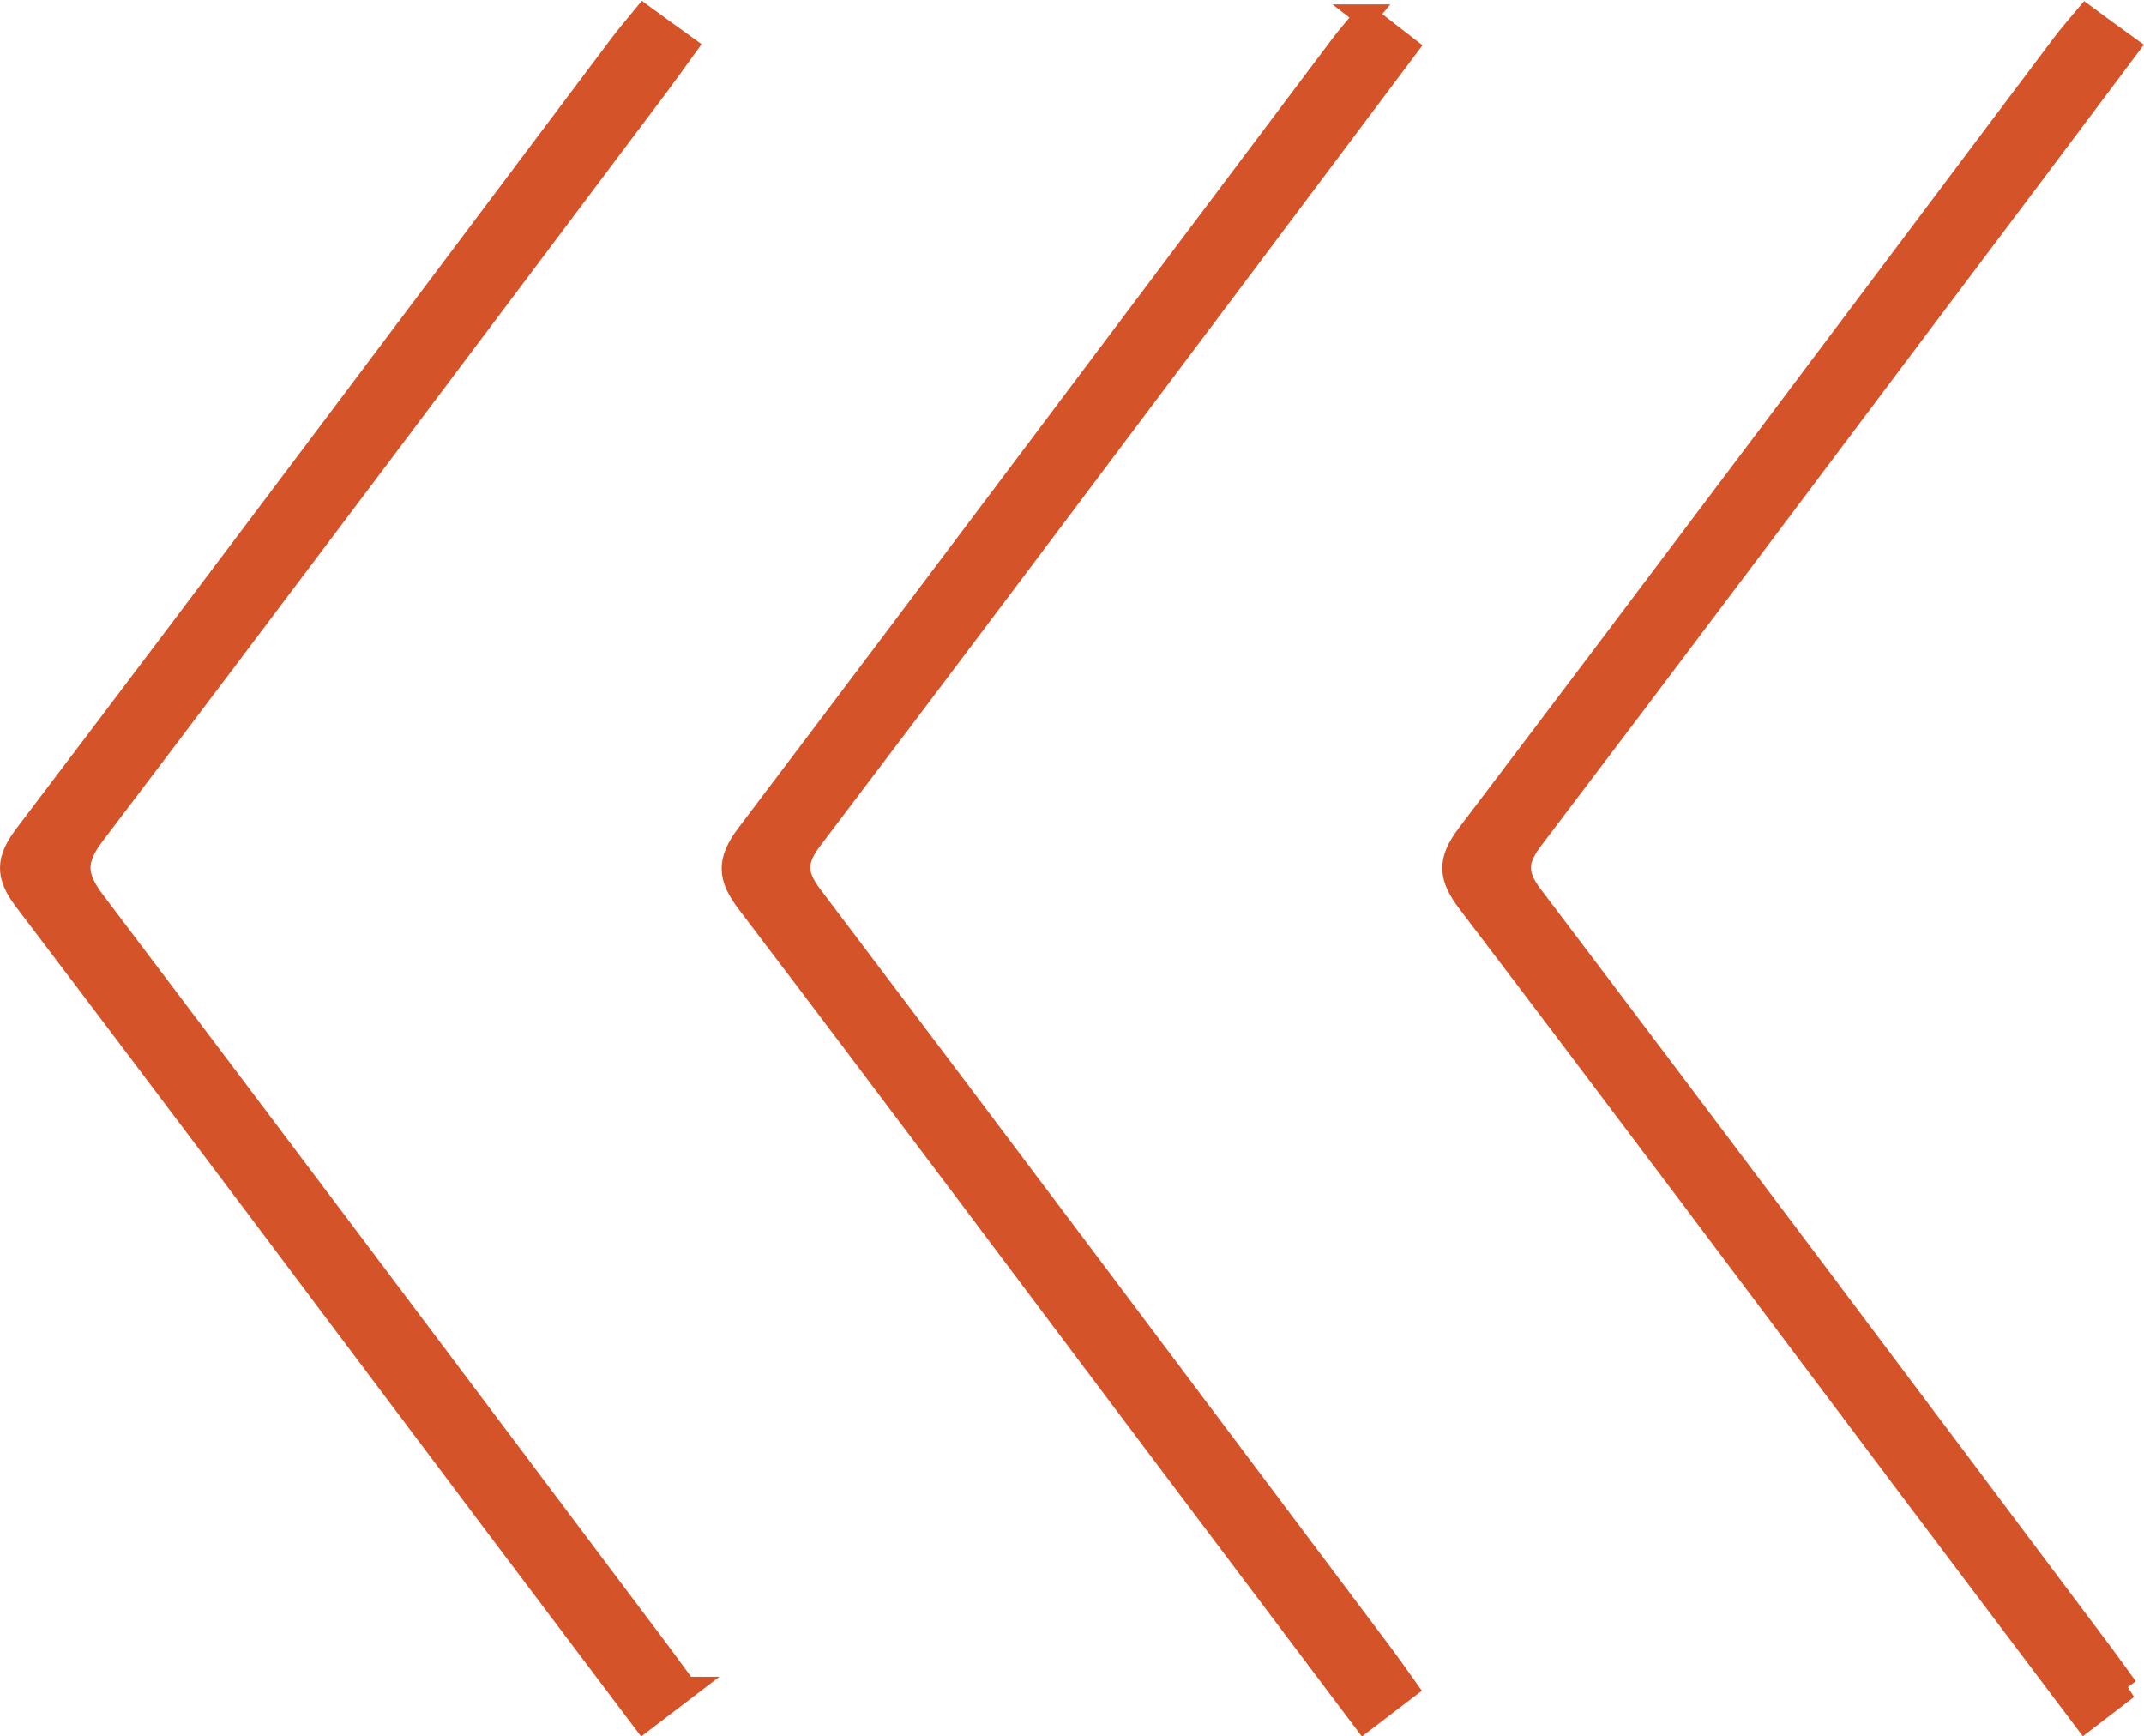
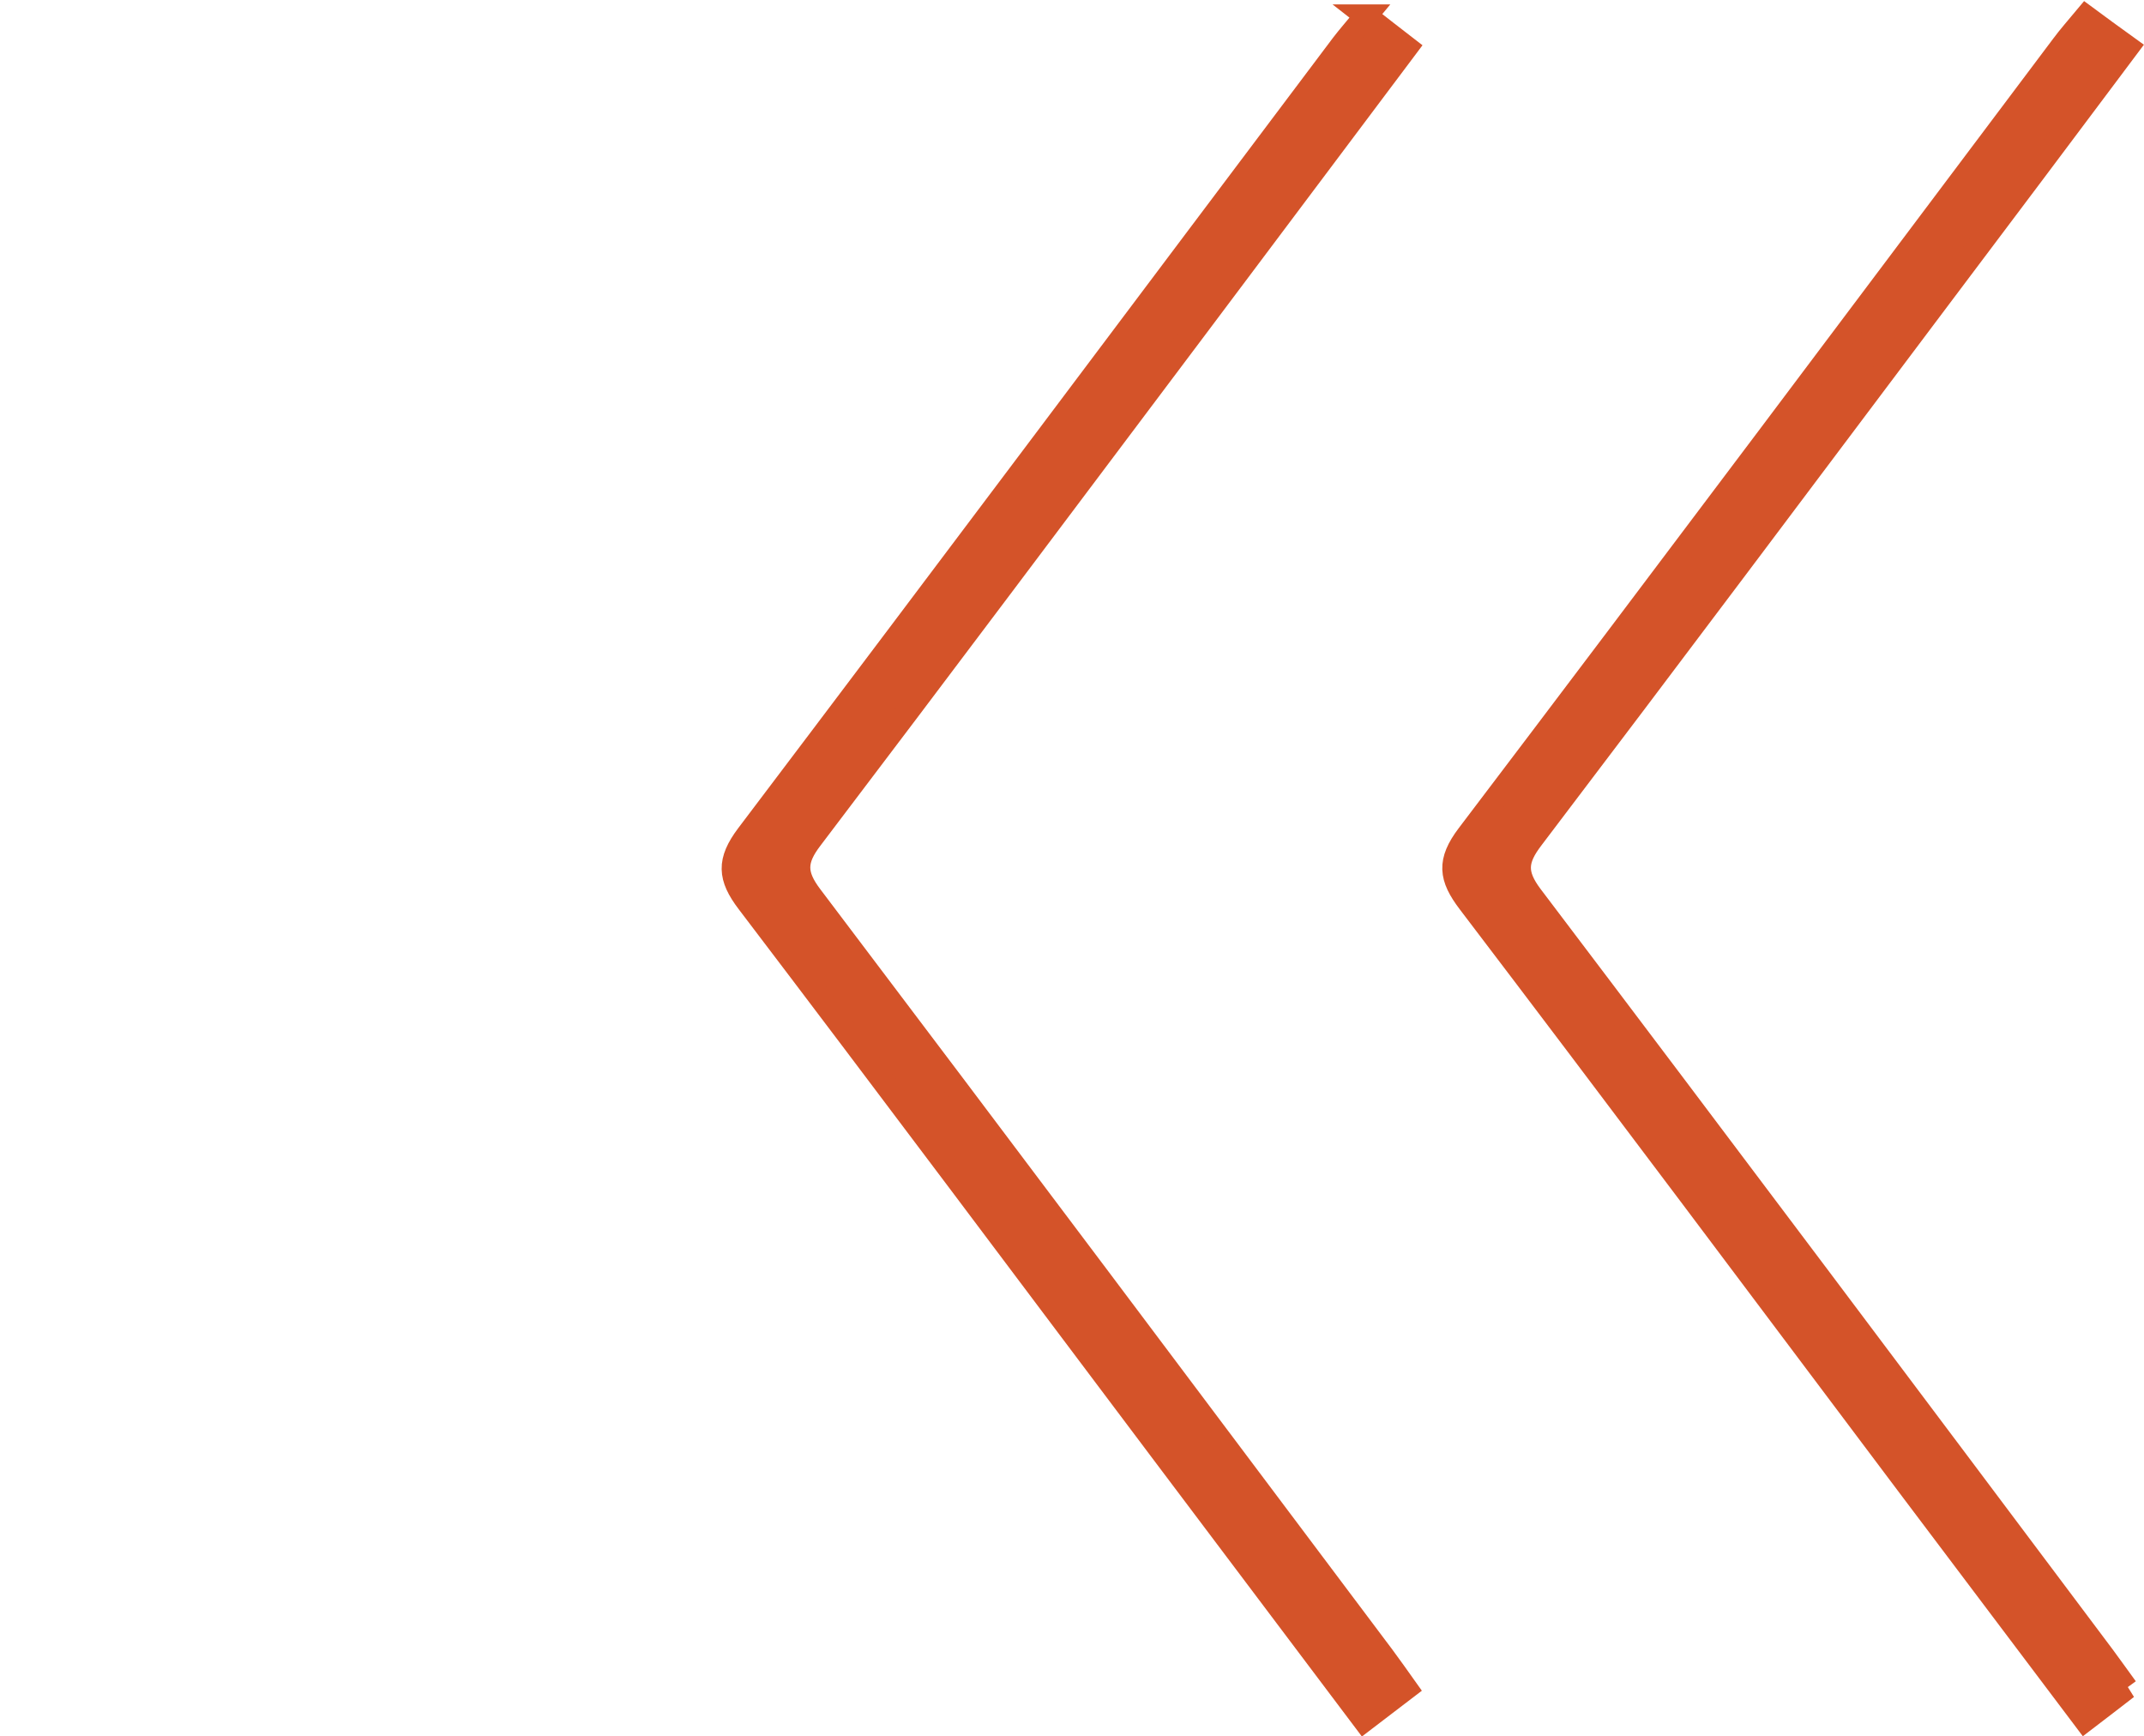
<svg xmlns="http://www.w3.org/2000/svg" id="Livello_2" data-name="Livello 2" viewBox="0 0 93.11 75.4">
  <defs>
    <style>
      .cls-1 {
        fill: #d45329;
        stroke: #d45329;
        stroke-miterlimit: 10;
      }
    </style>
  </defs>
  <g id="Livello_1-2" data-name="Livello 1">
    <g>
      <path class="cls-1" d="M92.37,73.29c-.61,.47-1.15,.89-1.82,1.4-2.61-3.46-5.15-6.83-7.68-10.19-6.35-8.45-12.68-16.91-19.08-25.32-.82-1.08-.91-1.77-.04-2.92,8.65-11.4,17.23-22.86,25.83-34.3,.29-.39,.61-.75,1.01-1.23,.58,.43,1.13,.83,1.81,1.32-2.75,3.67-5.44,7.26-8.14,10.84-5.9,7.85-11.78,15.7-17.72,23.52-.7,.92-.77,1.52-.03,2.5,8.31,10.97,16.57,21.99,24.83,33,.32,.43,.63,.87,1.01,1.39Z" />
      <path class="cls-1" d="M59.32,.69c.64,.5,1.15,.9,1.76,1.37-3.07,4.09-6.09,8.12-9.11,12.14-5.57,7.41-11.13,14.83-16.74,22.22-.71,.93-.73,1.54,0,2.5,8.31,10.98,16.56,21.99,24.83,33,.32,.43,.63,.87,1,1.39-.62,.47-1.17,.89-1.82,1.39-2.94-3.9-5.8-7.7-8.66-11.5-6.03-8.01-12.03-16.04-18.1-24.02-.83-1.09-.87-1.79-.02-2.92C41.1,24.84,49.68,13.38,58.29,1.94c.29-.38,.61-.74,1.03-1.25Z" />
-       <path class="cls-1" d="M29.76,73.31c-.67,.51-1.18,.9-1.82,1.39-2.27-3.01-4.48-5.94-6.69-8.87C14.54,56.9,7.84,47.96,1.09,39.07c-.8-1.06-.78-1.73,.02-2.79C9.76,24.88,18.34,13.42,26.94,1.98c.29-.39,.61-.76,1.02-1.26,.57,.42,1.12,.81,1.81,1.31-.42,.58-.78,1.09-1.16,1.6C20.43,14.51,12.27,25.4,4.04,36.25c-.85,1.12-.78,1.83,.03,2.9,8.24,10.89,16.44,21.82,24.64,32.73,.32,.43,.63,.87,1.05,1.43Z" />
    </g>
  </g>
</svg>